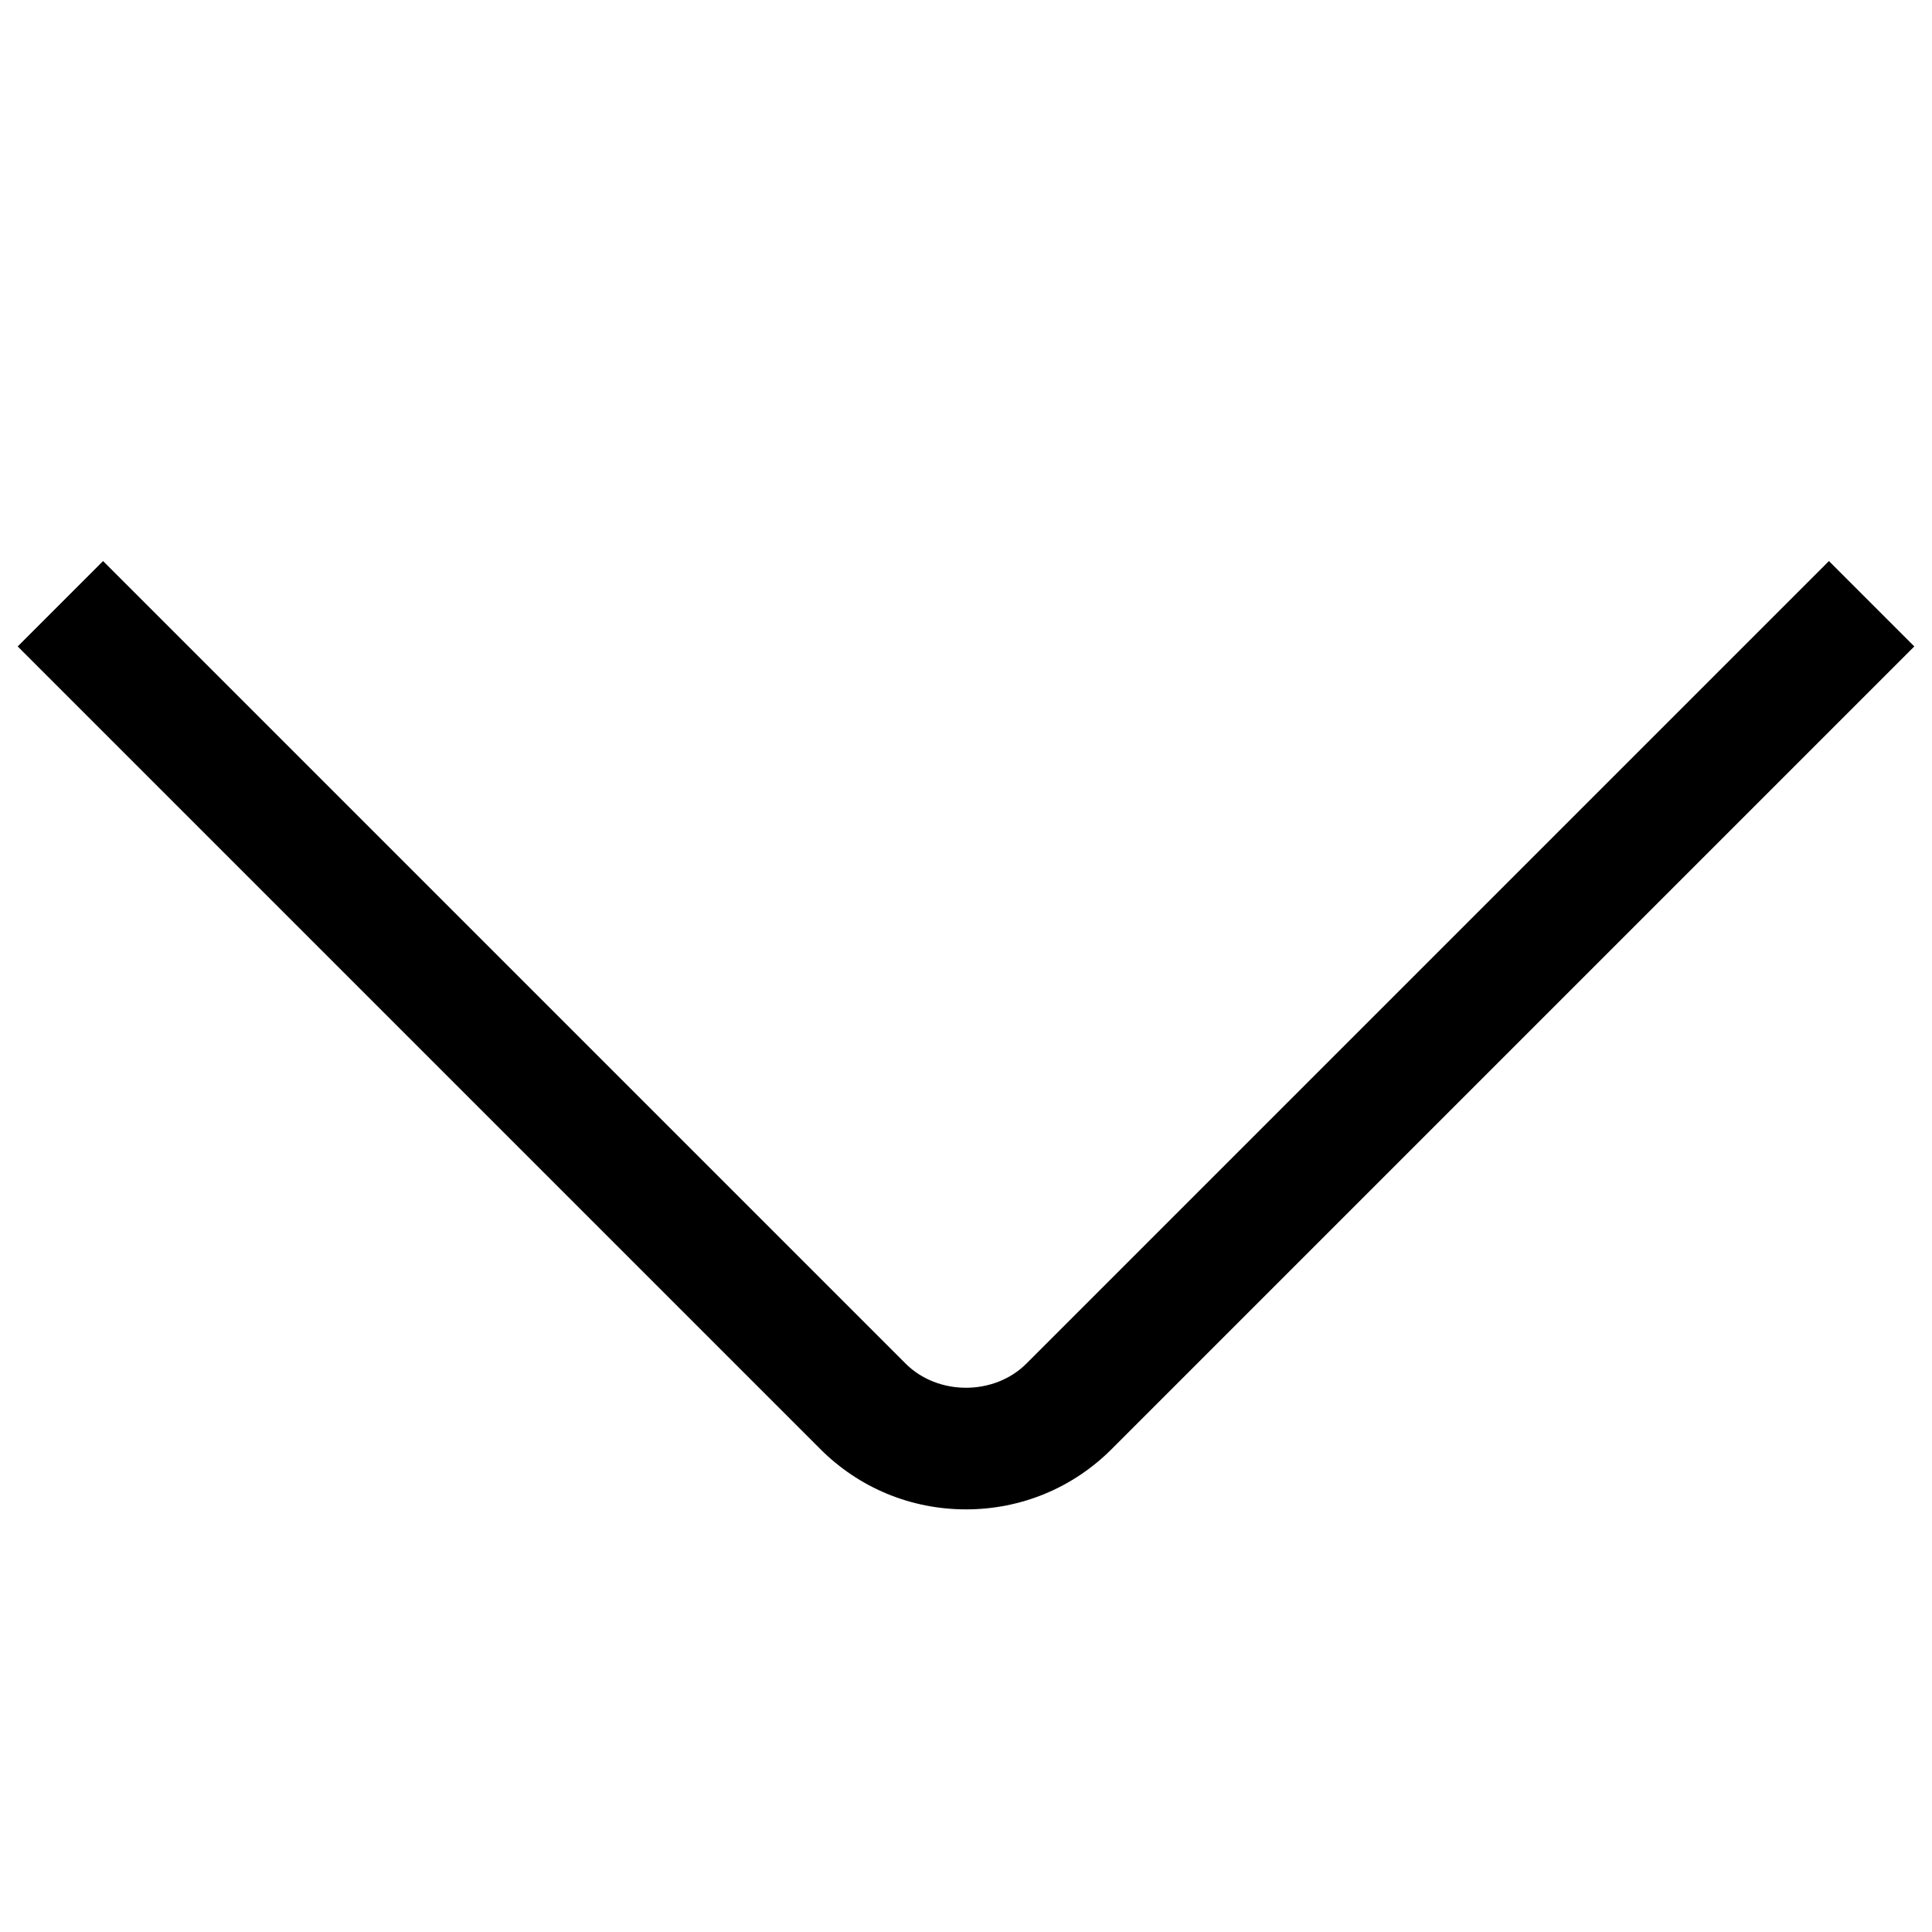
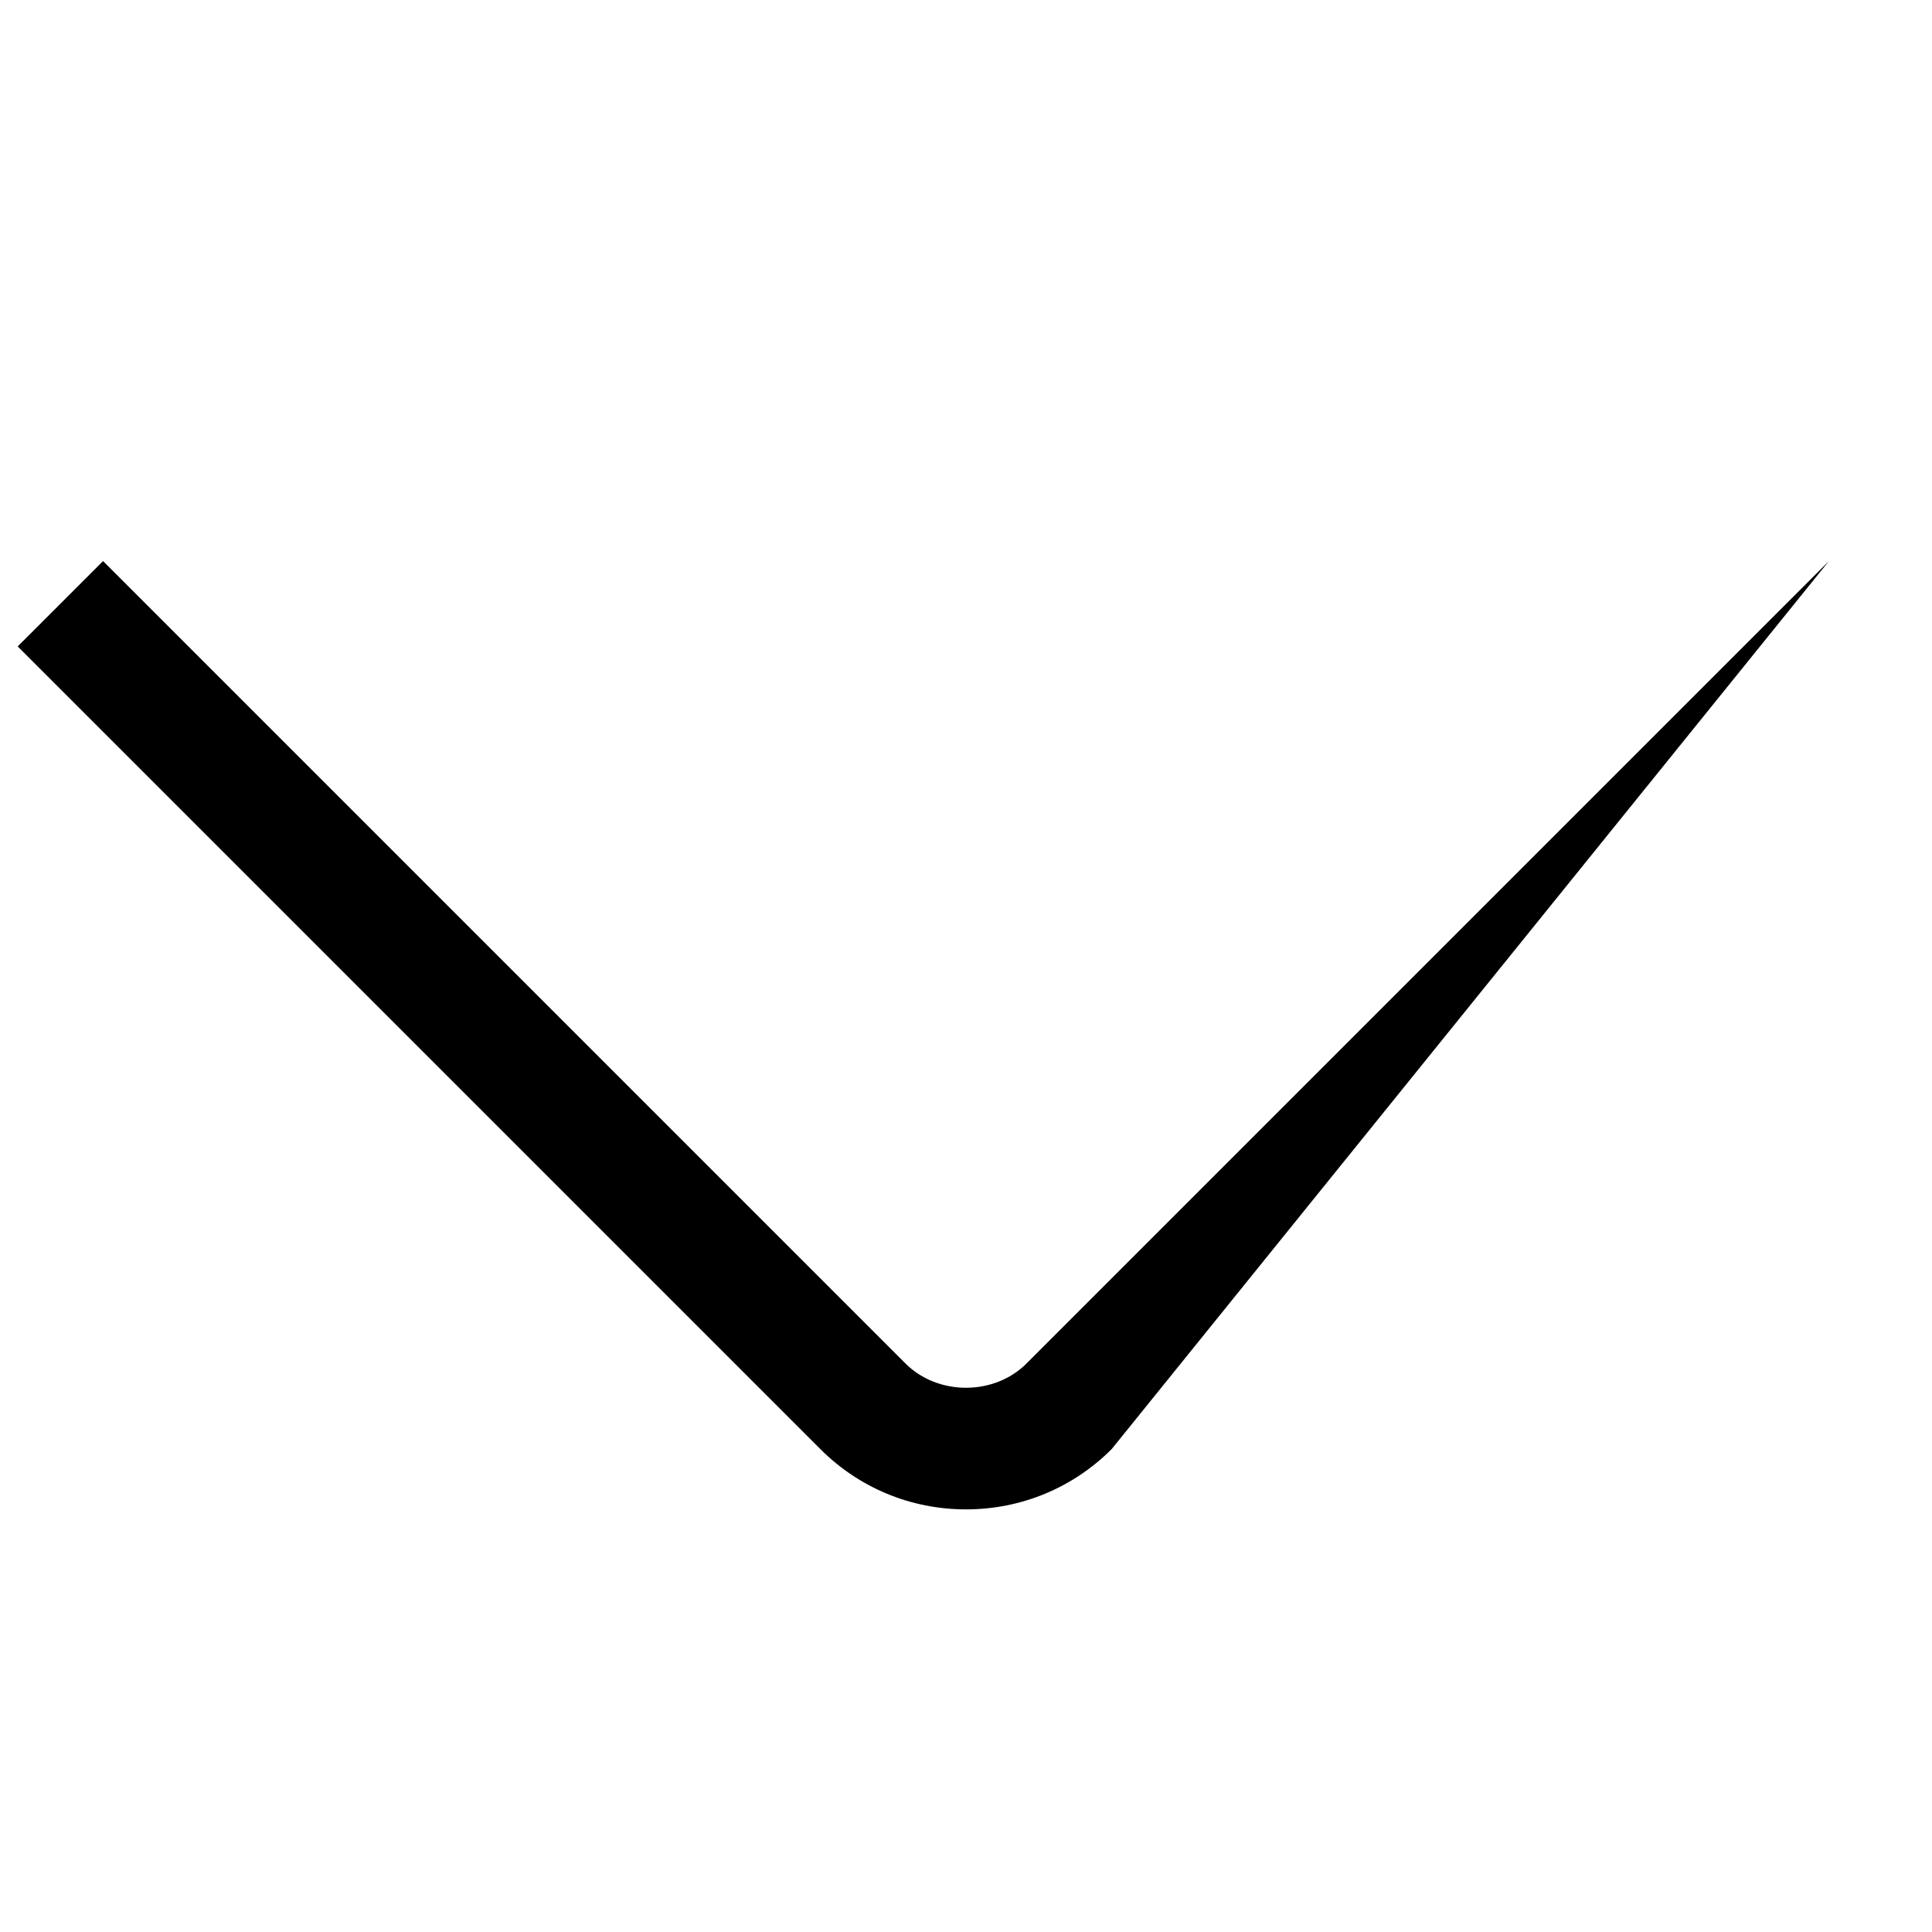
<svg xmlns="http://www.w3.org/2000/svg" version="1.1" x="0px" y="0px" viewBox="0 0 32 32" xml:space="preserve" fill="currentColor">
  <g>
-     <path d="M16,25c-0.912,0-1.77-0.355-2.414-1L0.293,10.707l1.414-1.414L15,22.586   c0.535,0.533,1.465,0.533,2,0L30.293,9.293l1.414,1.414L18.414,24   C17.77,24.645,16.912,25,16,25z" />
+     <path d="M16,25c-0.912,0-1.77-0.355-2.414-1L0.293,10.707l1.414-1.414L15,22.586   c0.535,0.533,1.465,0.533,2,0L30.293,9.293L18.414,24   C17.77,24.645,16.912,25,16,25z" />
  </g>
</svg>